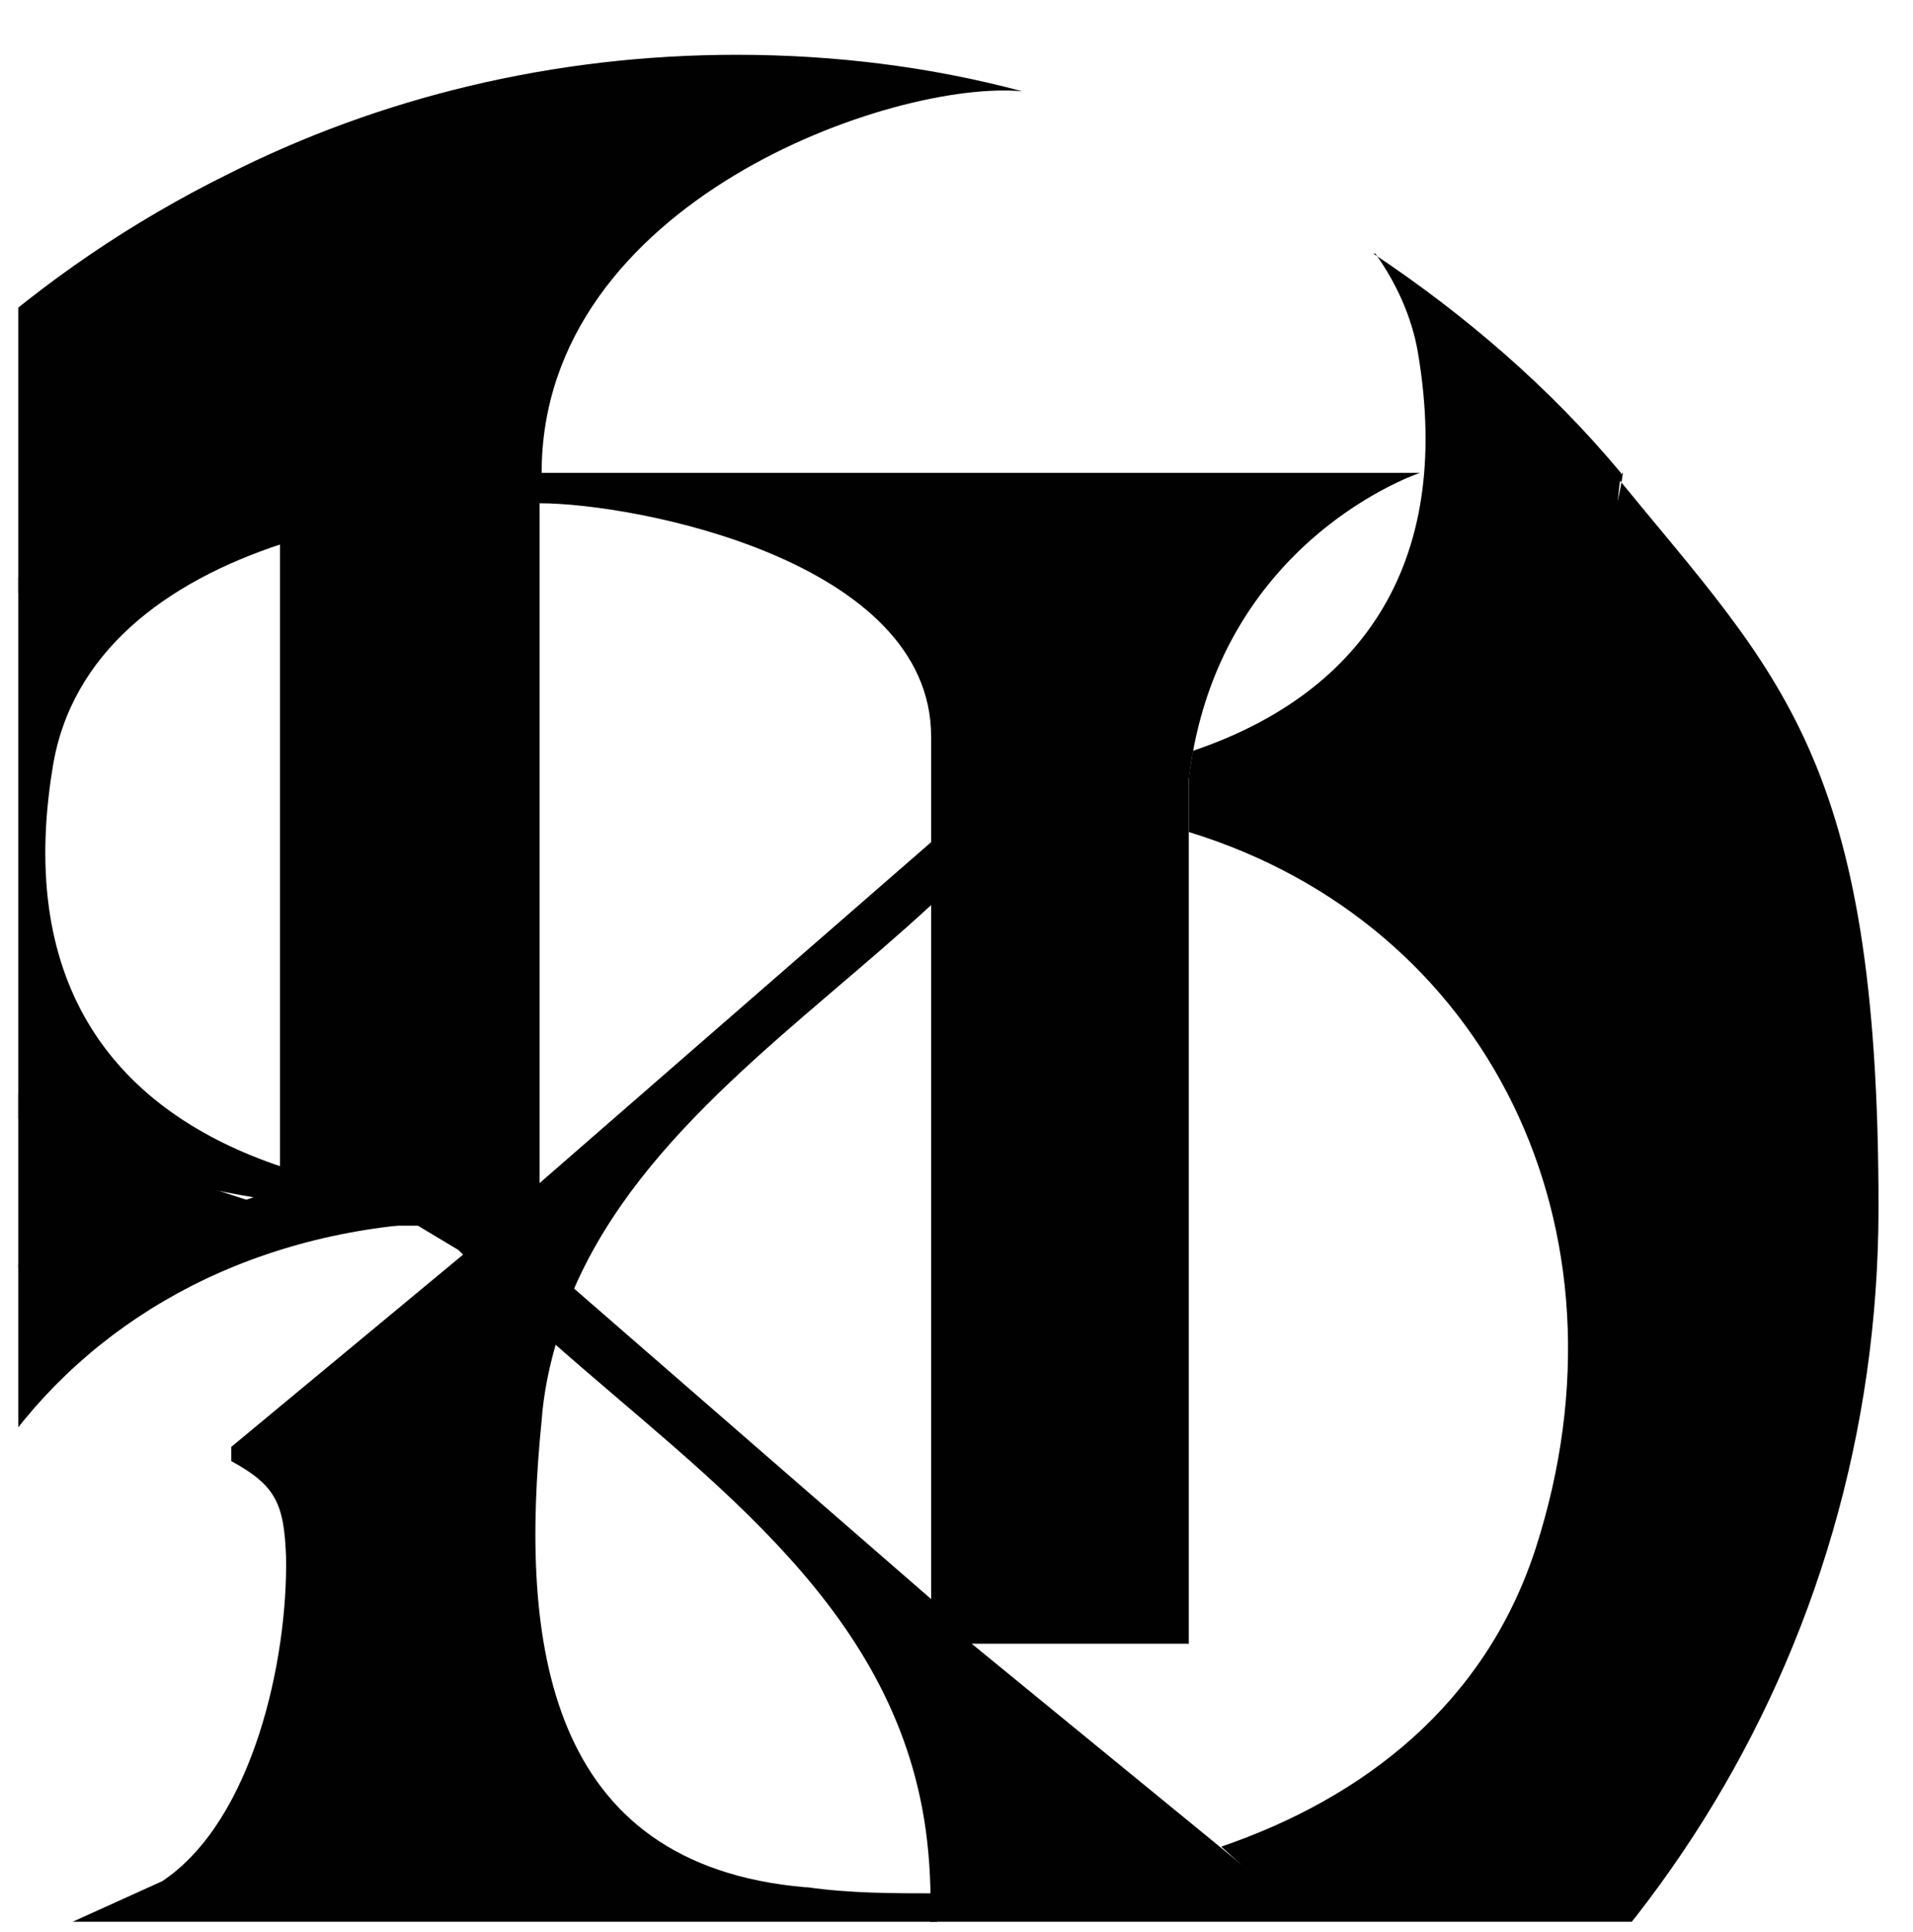
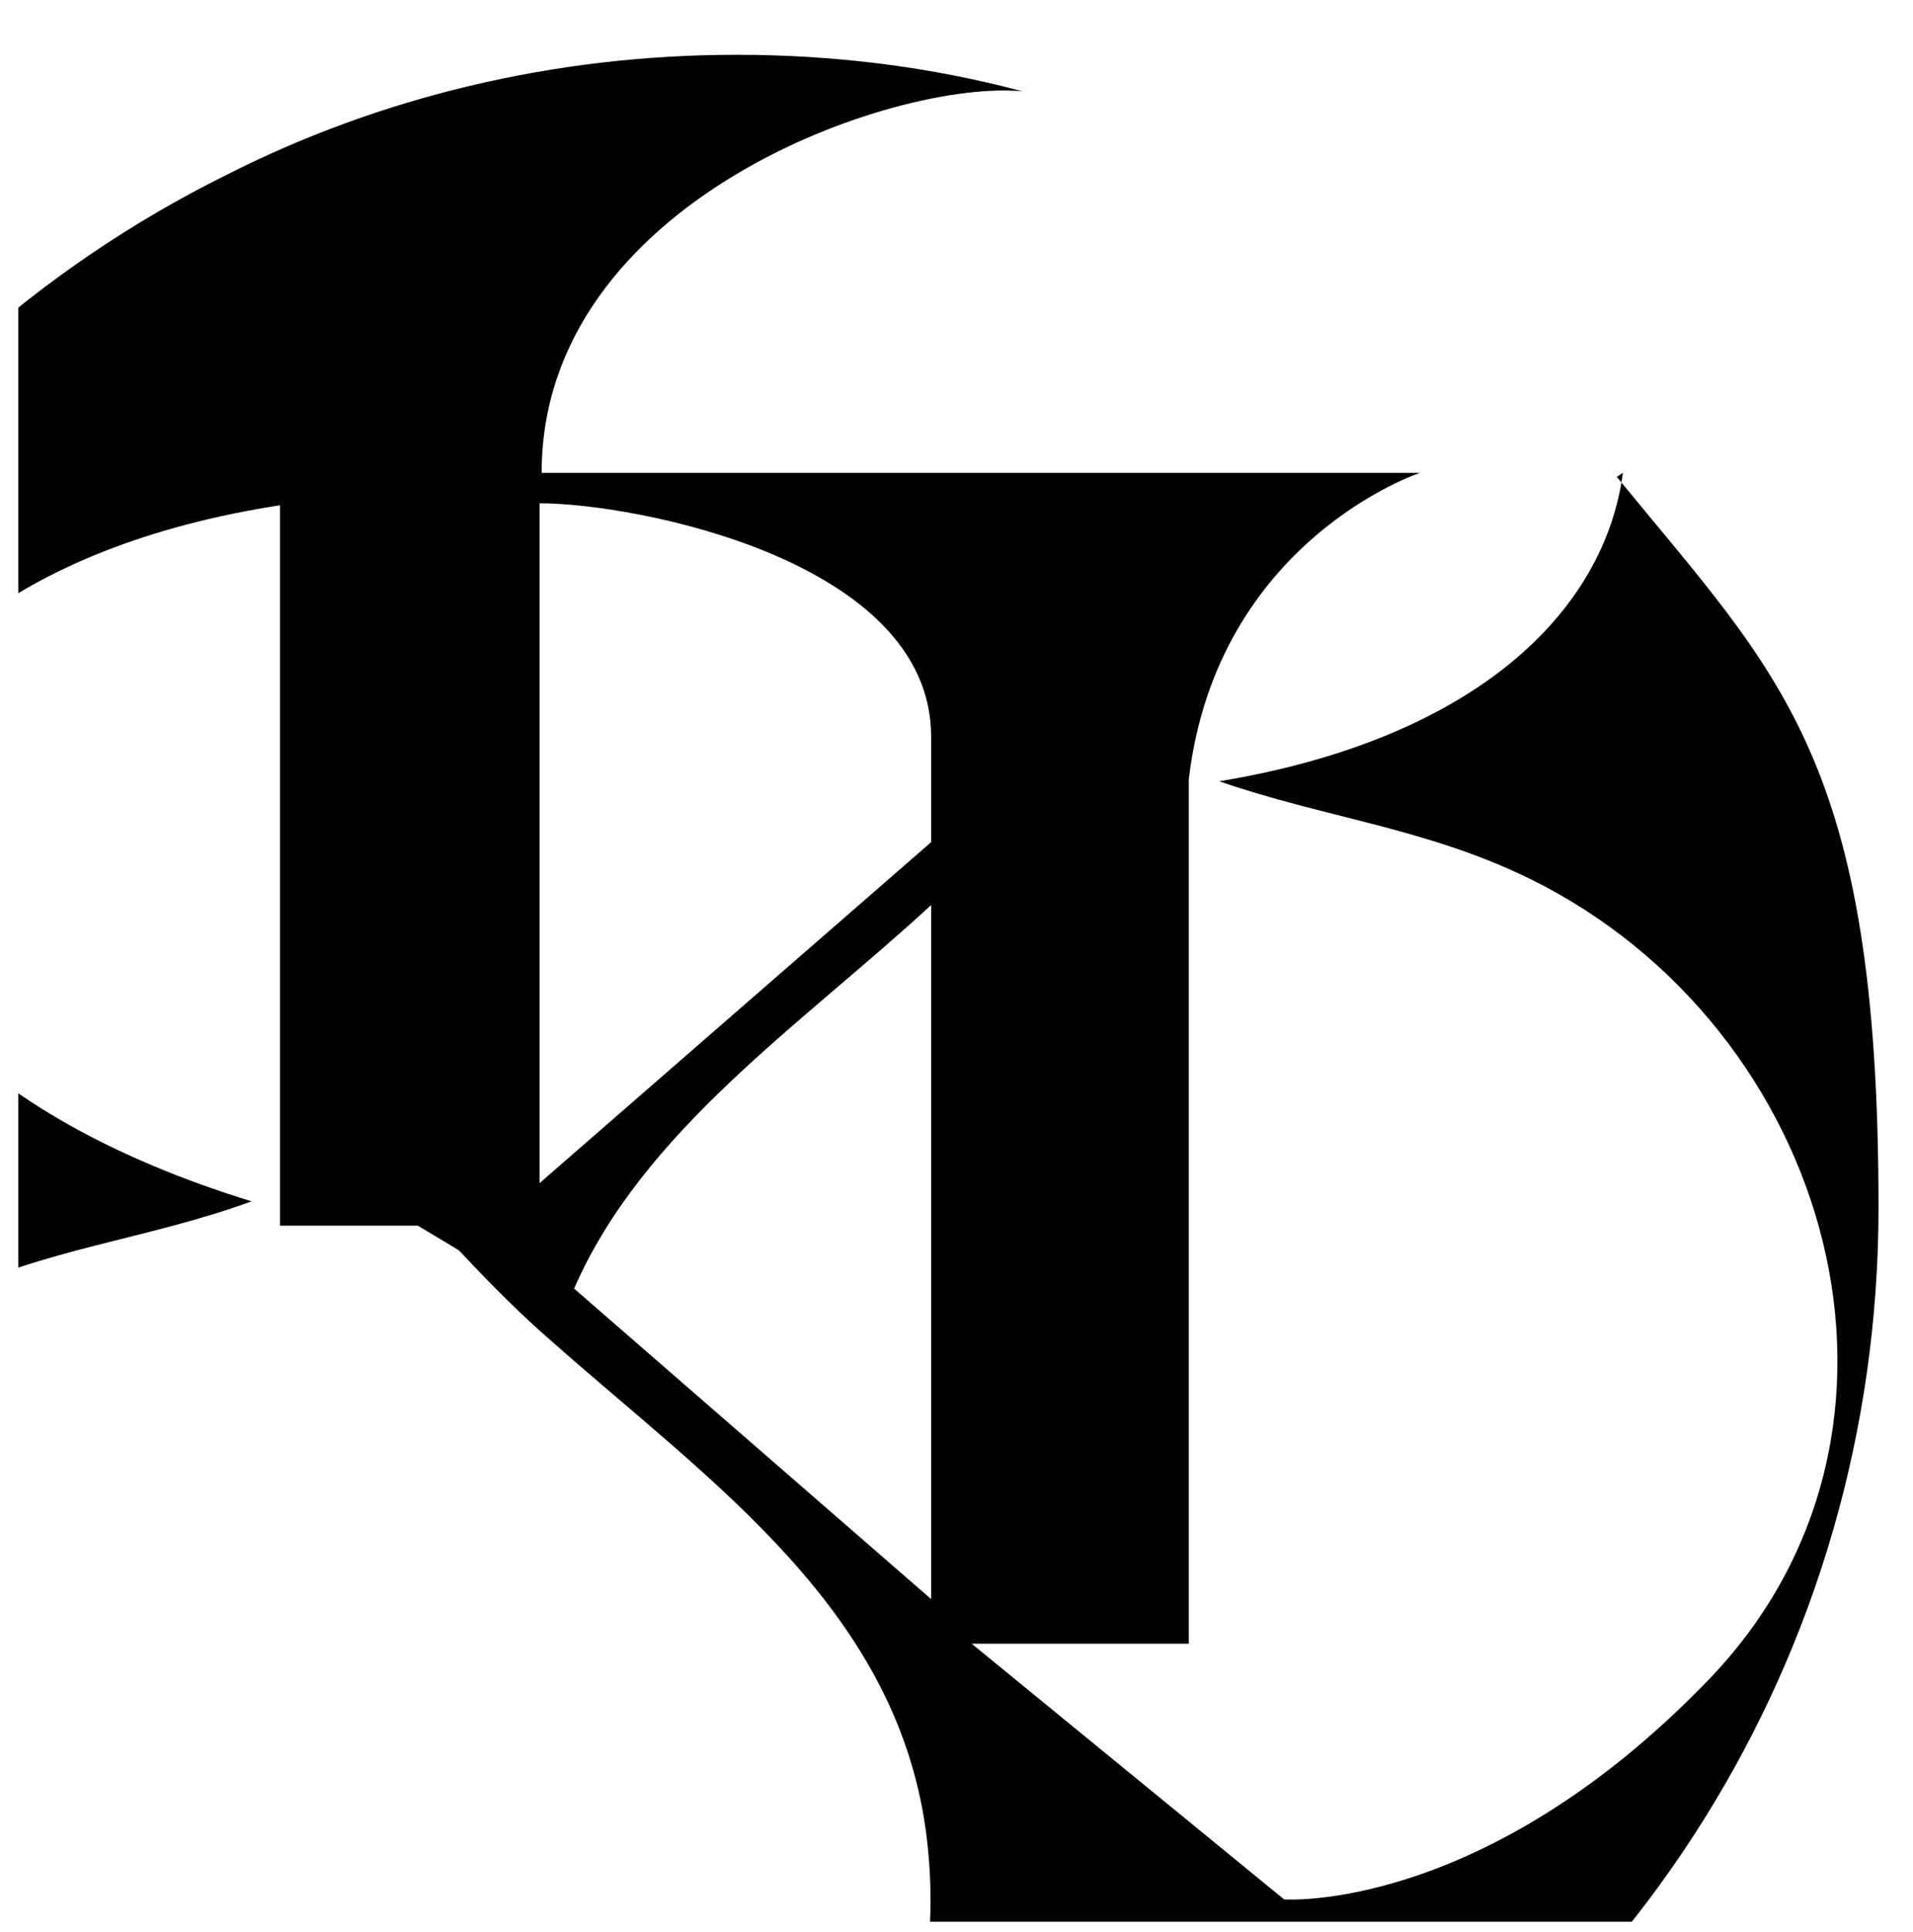
<svg xmlns="http://www.w3.org/2000/svg" id="Layer_1" version="1.1" viewBox="0 0 94.3 95.2">
  <defs>
    <style>
      .st0 {
        fill: none;
      }

      .st1 {
        fill: #010101;
      }

      .st2 {
        clip-path: url(#clippath);
      }
    </style>
    <clipPath id="clippath">
      <rect class="st0" x=".9" width="93.4" height="94.7" />
    </clipPath>
  </defs>
  <g class="st2">
    <g>
-       <path class="st1" d="M67.8,12.5c1,1.4,1.8,3.1,2.1,4.9,1.8,10.7-3.1,16.9-11.1,19.6-.1.7-.2,1.2-.2,1.4v2.6c14.7,4.5,22.2,19.5,17.1,35.3-2.5,7.7-8.5,12.3-15.5,14.7l1,.9v.7c-1,.6-1.6,1-2,1.6,10-1.5,14.6,1,25.6-9.9,12.2-11.9,6.6-35.9-8.3-43.2-5-2.5-4.6-.6-9.9-2.5,12.7-2.1,12.5-8.6,13.3-15.3-3.5-4.2-7.7-7.8-12.2-10.8h0Z" />
      <path class="st1" d="M80,23.3c-.9,6.8-7.2,13.1-19.9,15.2,5.2,1.8,10.2,2.3,15.3,4.8,14.9,7.3,20.7,27.2,8.8,39.5-11.1,11.5-20.9,10.8-20.9,10.8l-15.4-12.6h10.7v-42.6c1.4-11.8,11.4-15.1,11.4-15.1H26.7c0-13.4,17.4-19.4,23.7-18.8-4.5-1.2-9.2-1.8-14.1-1.8-9,0-17.6,2.1-25.1,5.9-18.8,9.3-31.6,28.6-31.6,50.9s1.4,14,3.8,20.4c2.1-6.6,6.9-12.5,13.7-15.9,5.1-2.5,10.1-2.9,15.3-4.8-27.9-8.6-24.6-30.3,1.4-34.3v35.5h6.8l2,1.2s.1.1.2.2c1.4,1.5,2.9,3,4.4,4.3,7.9,7,17.2,13.3,18.5,24.6,1.4,12.3-5.7,23.4-27,22.7,5.2,1.7,10.8,2.6,16.6,2.7,1.3,0,2.6,0,3.9,0,8-.5,15.5-2.5,22.2-5.9,18.6-9.3,31.2-28.5,31.2-50.7s-4.9-26.2-12.9-36h0ZM45.9,78.8l-17.6-15.3c3.4-7.8,11.2-13,17.6-18.9v34.2ZM45.9,41.5l-19.3,16.8V24.8c4.7,0,19.3,2.8,19.3,11.5v5.3h0Z" />
-       <path class="st1" d="M-.5,102.2c-1-1.6-2-3.4-2.6-5.4-5.9-18,4.8-35,23.7-36.5h-6.7v-2.8c-8.1-2.7-13.1-8.8-11.3-19.7.9-5.6,5.5-9.1,11.3-11v-3.2c-26,4.1-30.5,30.6-1.4,35.4-5.2,1.8-10.2,2.3-15.3,4.8-6.8,3.3-11.6,9.2-13.7,15.8,3.4,8.8,8.9,16.5,15.9,22.5h0Z" />
-       <path class="st1" d="M39.7,93c-12.8-1.1-14.1-12.1-13-23,.1-1.4.4-2.8.8-4.1-1.6-1.4-3.1-2.8-4.4-4.3l-11.7,9.7v.7c2.2,1.2,2.6,2.1,2.7,4.7.1,5-1.6,13-6.1,16l-5.3,2.4c11.6-1,28,.7,43.5.2v-2c-2.2,0-4.3,0-6.4-.3h0Z" />
    </g>
  </g>
</svg>